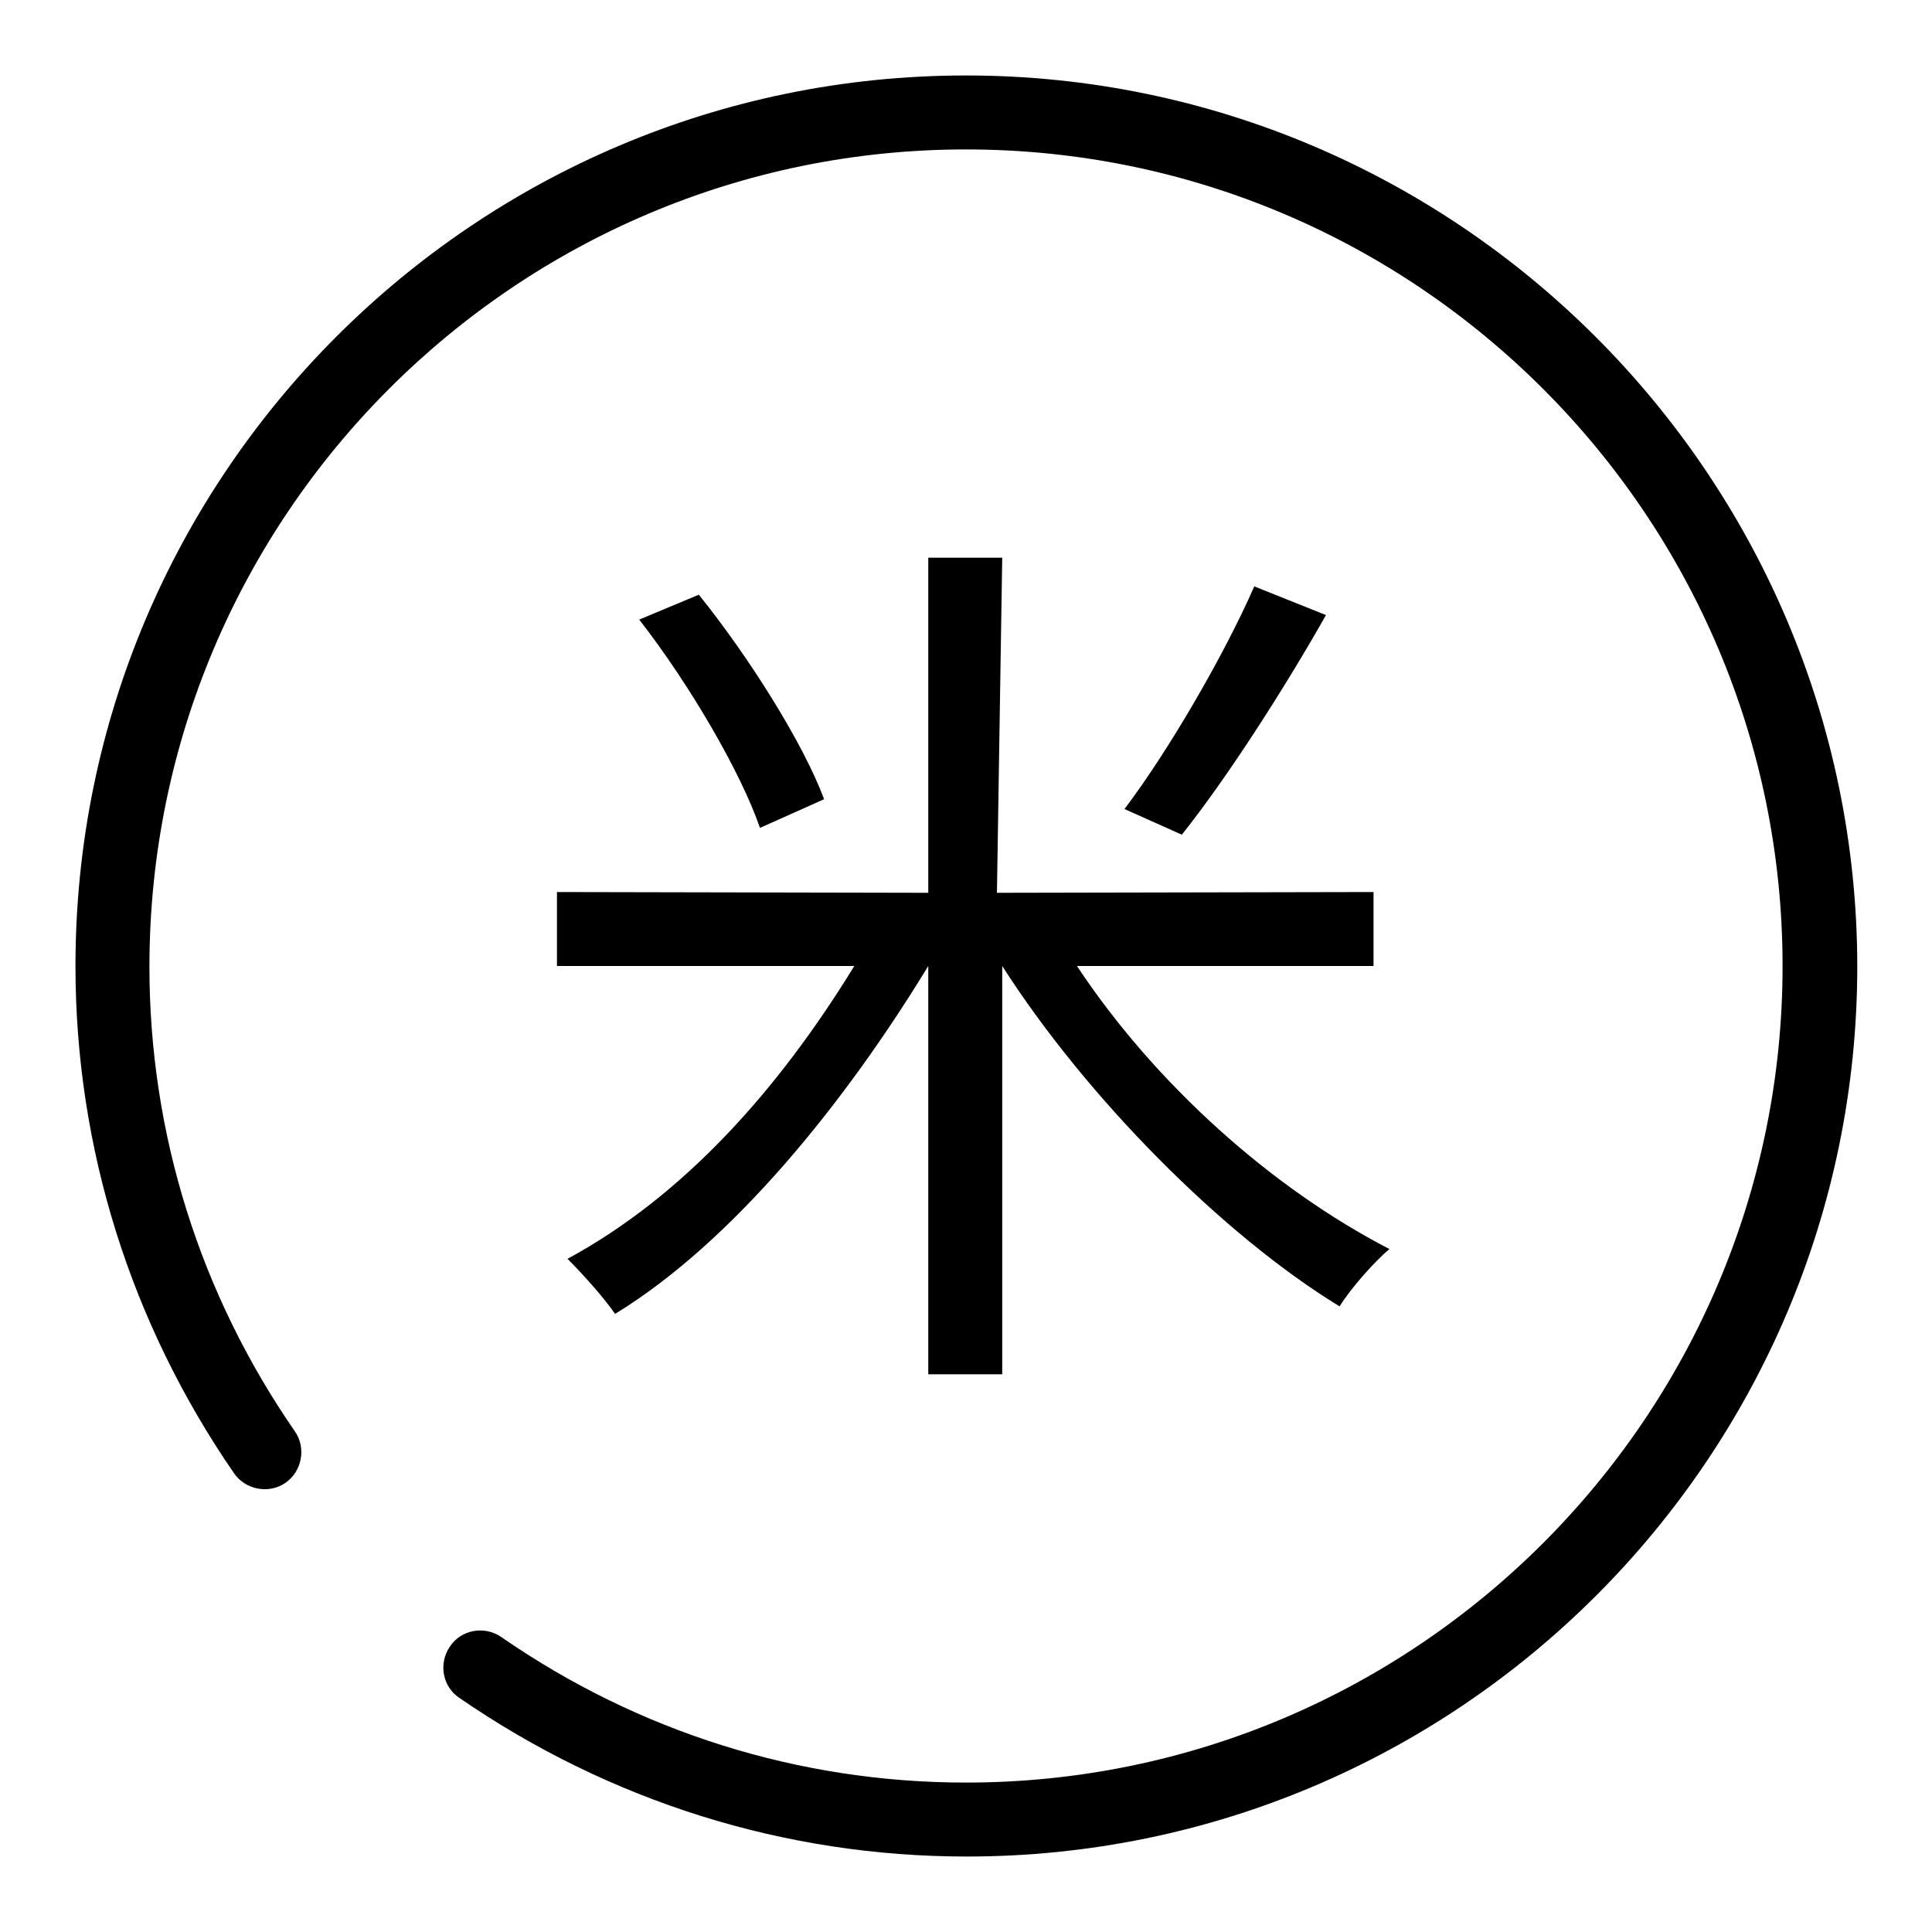
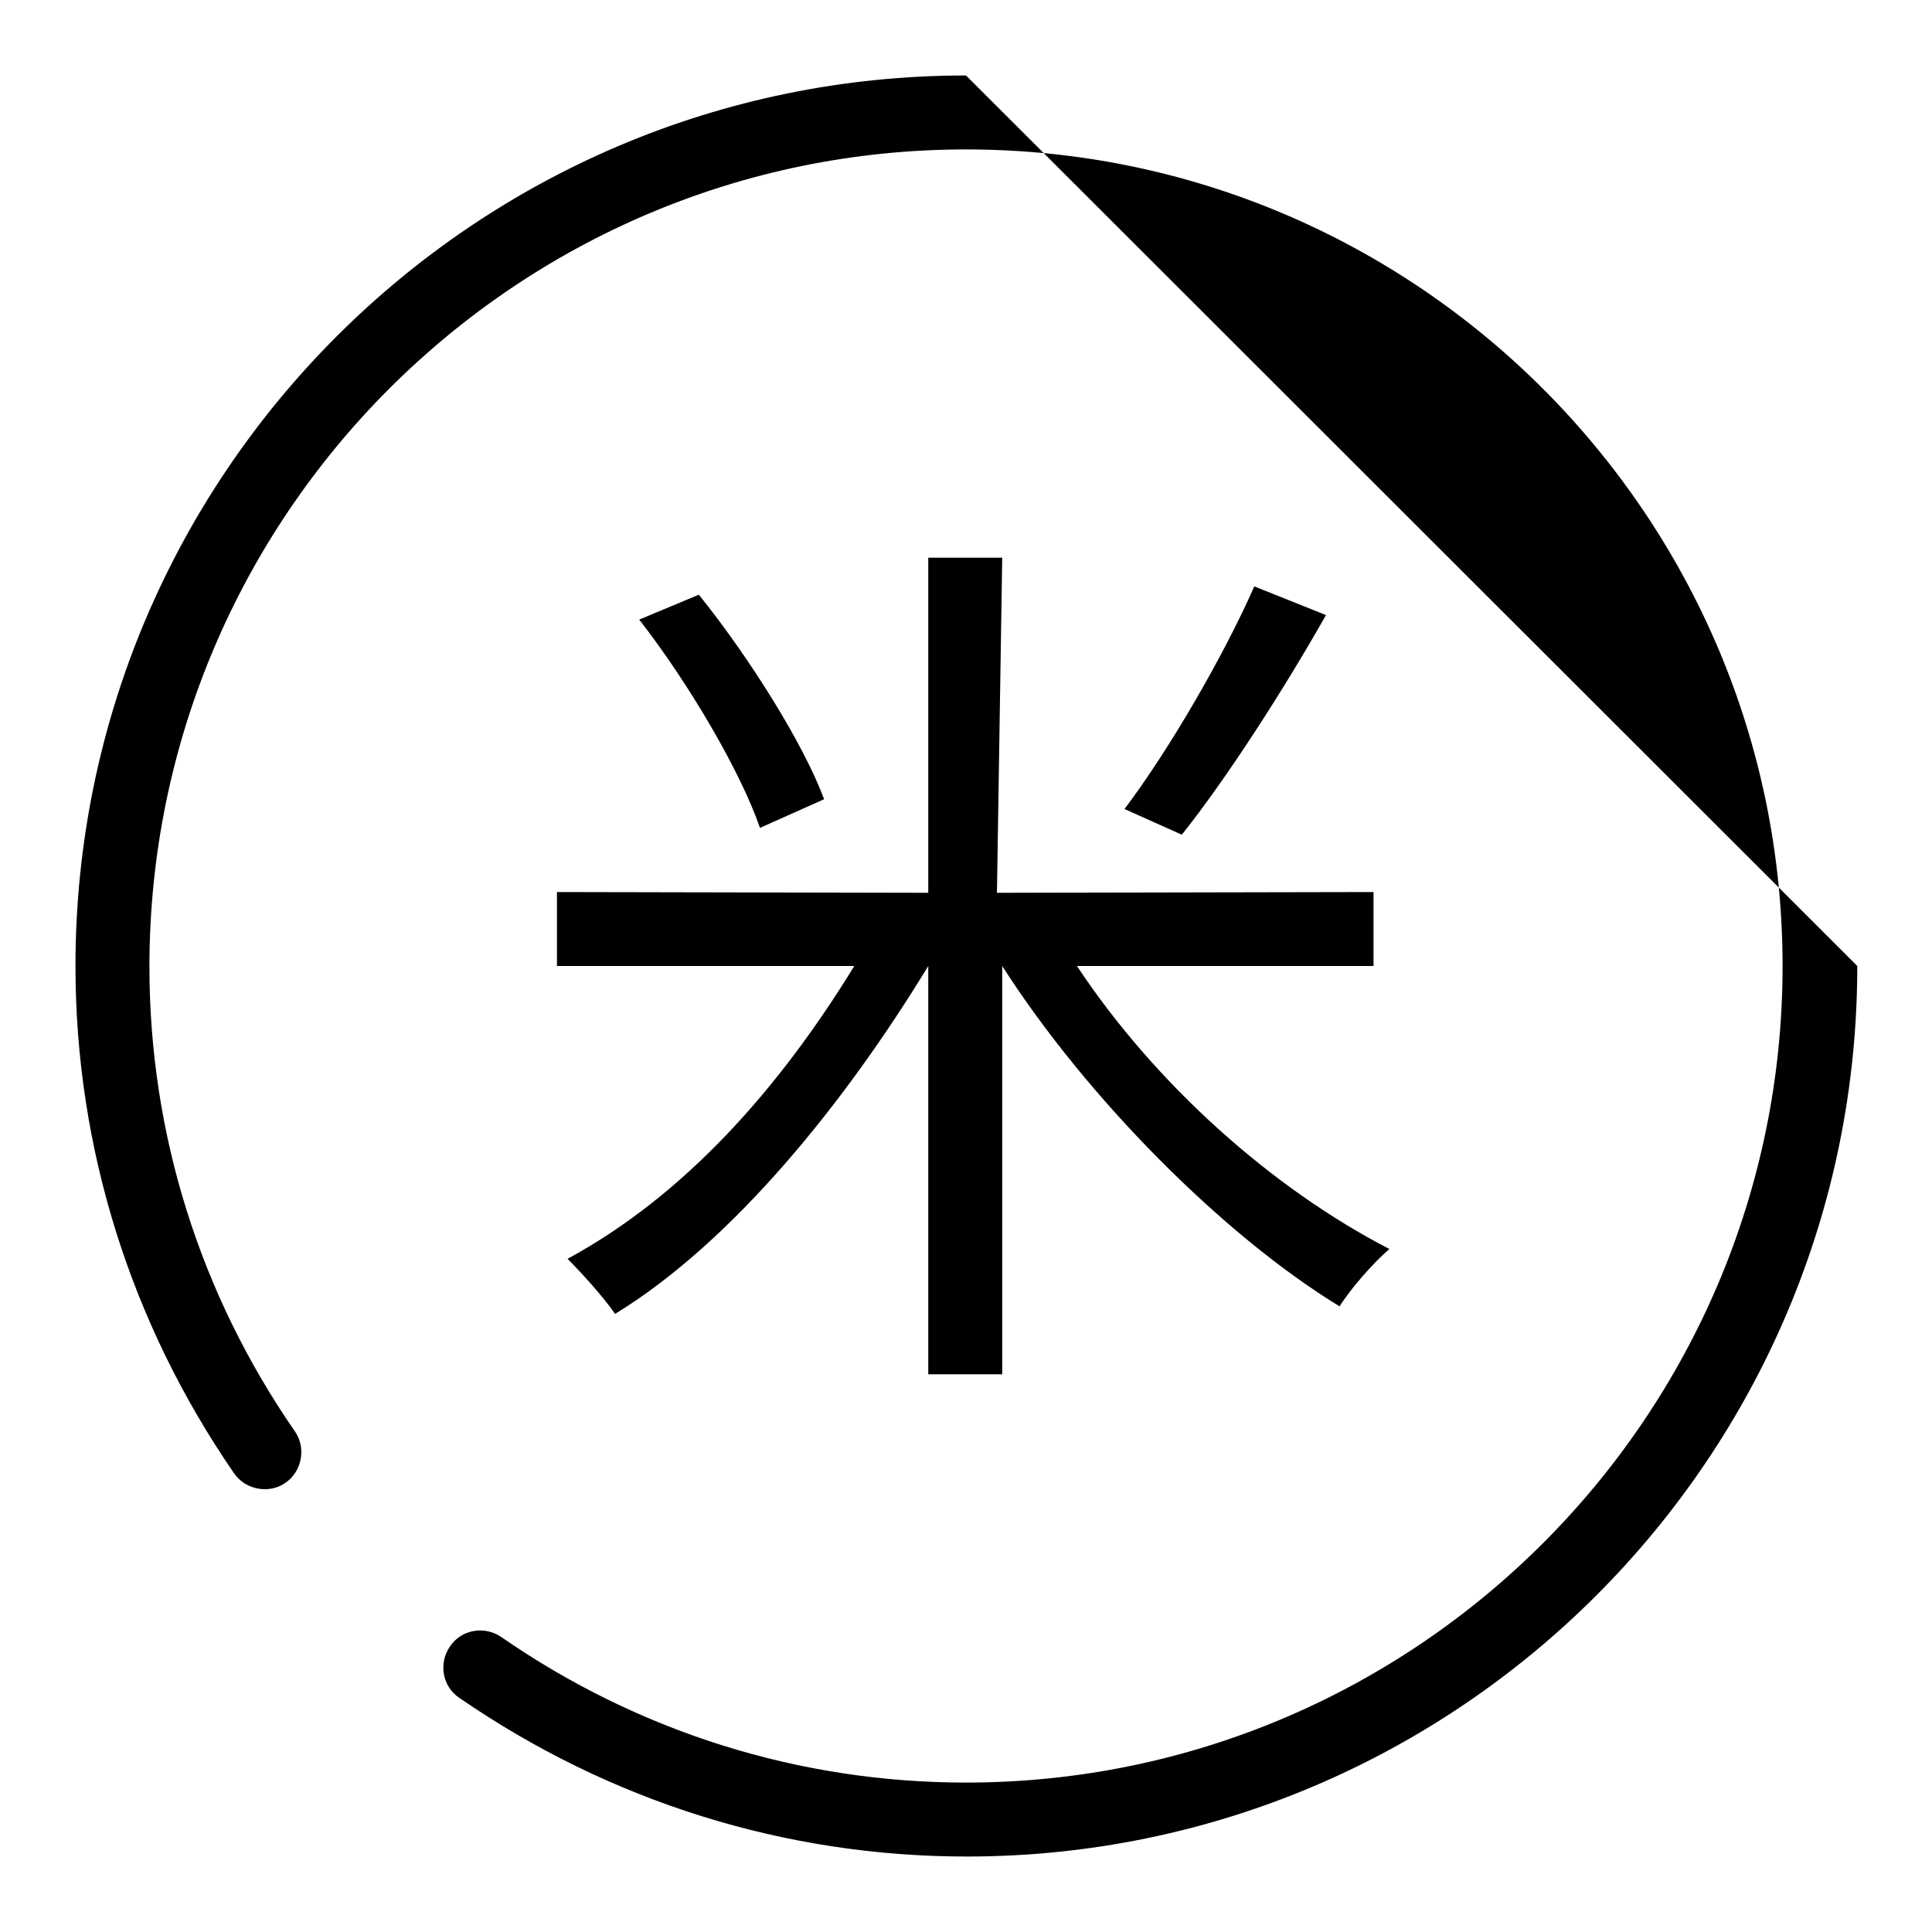
<svg xmlns="http://www.w3.org/2000/svg" version="1.1" x="0px" y="0px" viewBox="0 0 256 256" enable-background="new 0 0 256 256" xml:space="preserve">
  <g>
    <g>
-       <path fill="#000000" d="M128,10C62.9,10,10,62.9,10,128c0,24.1,7.3,47.3,21,67.2c1.5,2.2,4.6,2.8,6.8,1.3c2.2-1.5,2.8-4.6,1.3-6.8c-12.6-18.2-19.3-39.5-19.3-61.6C19.8,68.4,68.3,19.8,128,19.8S236.2,68.4,236.2,128c0,59.6-48.5,108.2-108.2,108.2c-22.1,0-43.4-6.7-61.6-19.3c-2.2-1.5-5.3-1-6.8,1.3c-1.5,2.2-1,5.3,1.3,6.8c19.9,13.7,43.1,21,67.2,21c65.1,0,118-52.9,118-118C246,62.9,193,10,128,10z M73.9,128h39.3c-10,16.3-22.5,30.4-38,38.8c1.9,1.9,4.8,5.1,6.3,7.3c15.7-9.6,30.6-28.2,41.5-46.1v54.1h9.8V128c11.2,17.5,29.3,35.7,44.7,45.1c1.5-2.4,4.5-5.8,6.6-7.6c-15.5-8-31-21.8-41.4-37.5h39.3v-9.8l-49.9,0.1l0.7-44.4l-9.8,0l0,44.4l-49.2-0.1V128L73.9,128z M166.2,77.7c-4,9.1-11.3,21.7-17.2,29.5l7.6,3.4c5.9-7.4,13.5-19.2,19.1-29.1L166.2,77.7z M92.6,78.8l-7.9,3.3c6.7,8.6,13.5,20.3,16,27.6l8.5-3.8C106.4,98.4,99.2,87,92.6,78.8z" />
+       <path fill="#000000" d="M128,10C62.9,10,10,62.9,10,128c0,24.1,7.3,47.3,21,67.2c1.5,2.2,4.6,2.8,6.8,1.3c2.2-1.5,2.8-4.6,1.3-6.8c-12.6-18.2-19.3-39.5-19.3-61.6C19.8,68.4,68.3,19.8,128,19.8S236.2,68.4,236.2,128c0,59.6-48.5,108.2-108.2,108.2c-22.1,0-43.4-6.7-61.6-19.3c-2.2-1.5-5.3-1-6.8,1.3c-1.5,2.2-1,5.3,1.3,6.8c19.9,13.7,43.1,21,67.2,21c65.1,0,118-52.9,118-118z M73.9,128h39.3c-10,16.3-22.5,30.4-38,38.8c1.9,1.9,4.8,5.1,6.3,7.3c15.7-9.6,30.6-28.2,41.5-46.1v54.1h9.8V128c11.2,17.5,29.3,35.7,44.7,45.1c1.5-2.4,4.5-5.8,6.6-7.6c-15.5-8-31-21.8-41.4-37.5h39.3v-9.8l-49.9,0.1l0.7-44.4l-9.8,0l0,44.4l-49.2-0.1V128L73.9,128z M166.2,77.7c-4,9.1-11.3,21.7-17.2,29.5l7.6,3.4c5.9-7.4,13.5-19.2,19.1-29.1L166.2,77.7z M92.6,78.8l-7.9,3.3c6.7,8.6,13.5,20.3,16,27.6l8.5-3.8C106.4,98.4,99.2,87,92.6,78.8z" />
    </g>
  </g>
</svg>